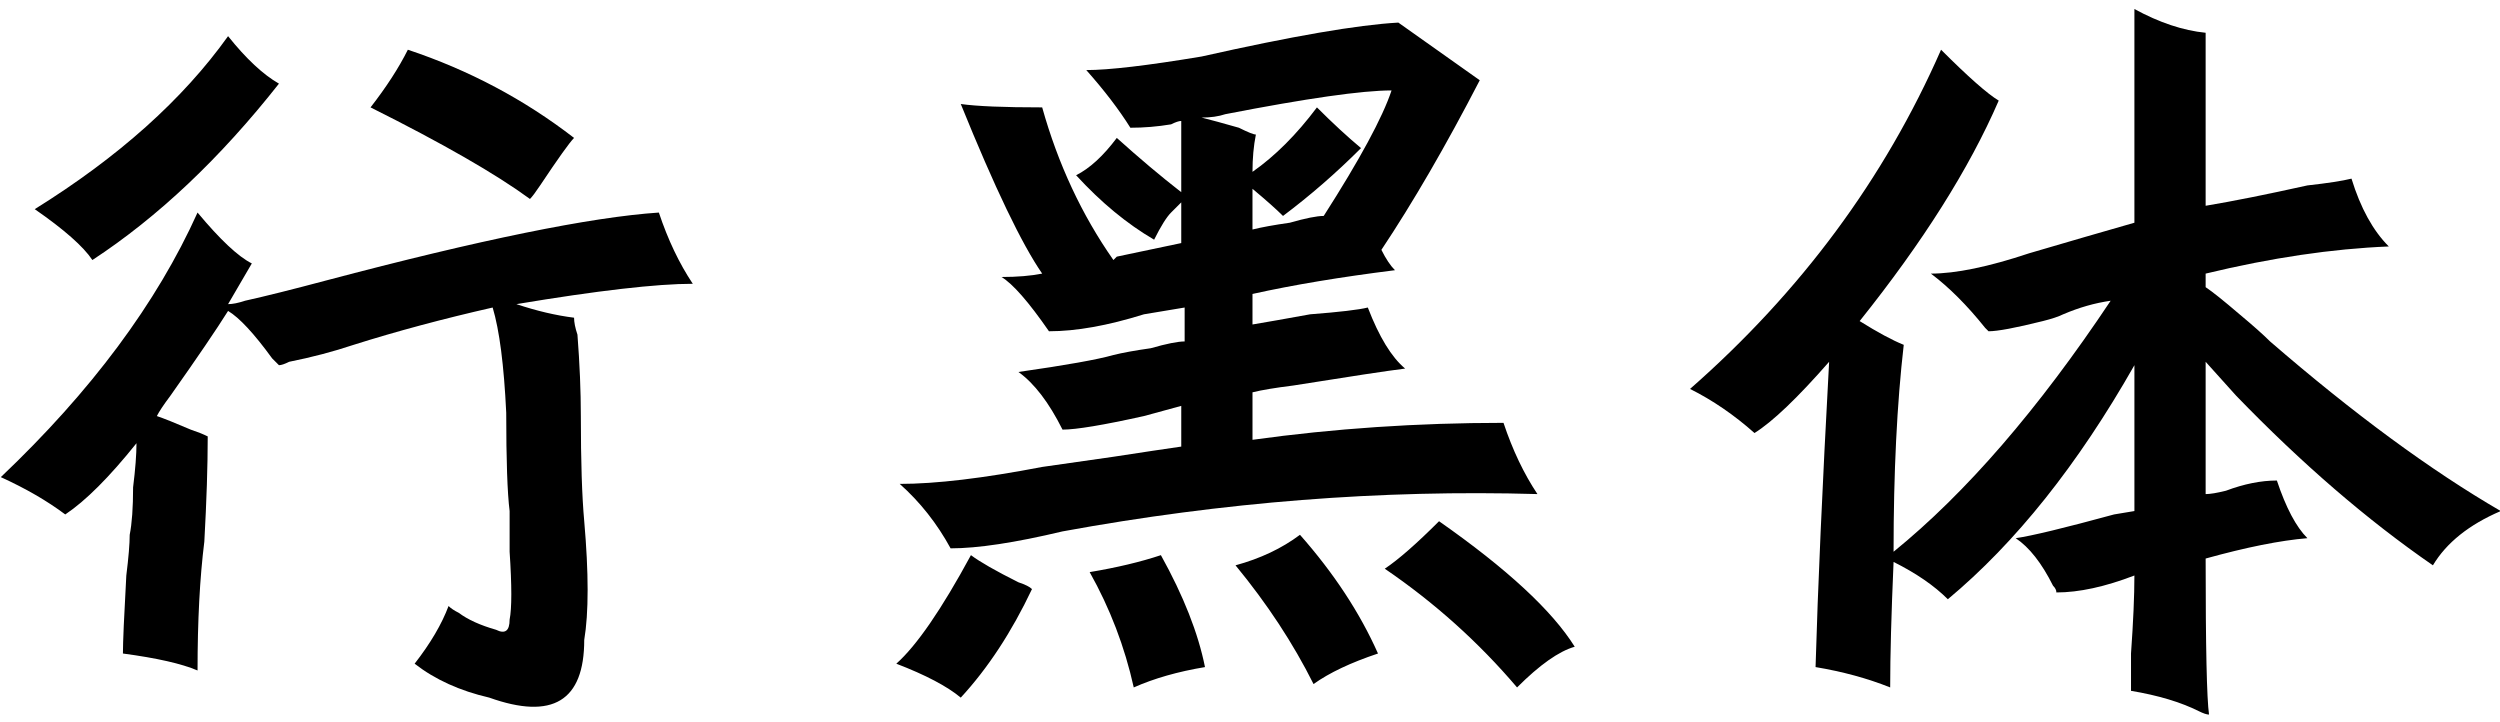
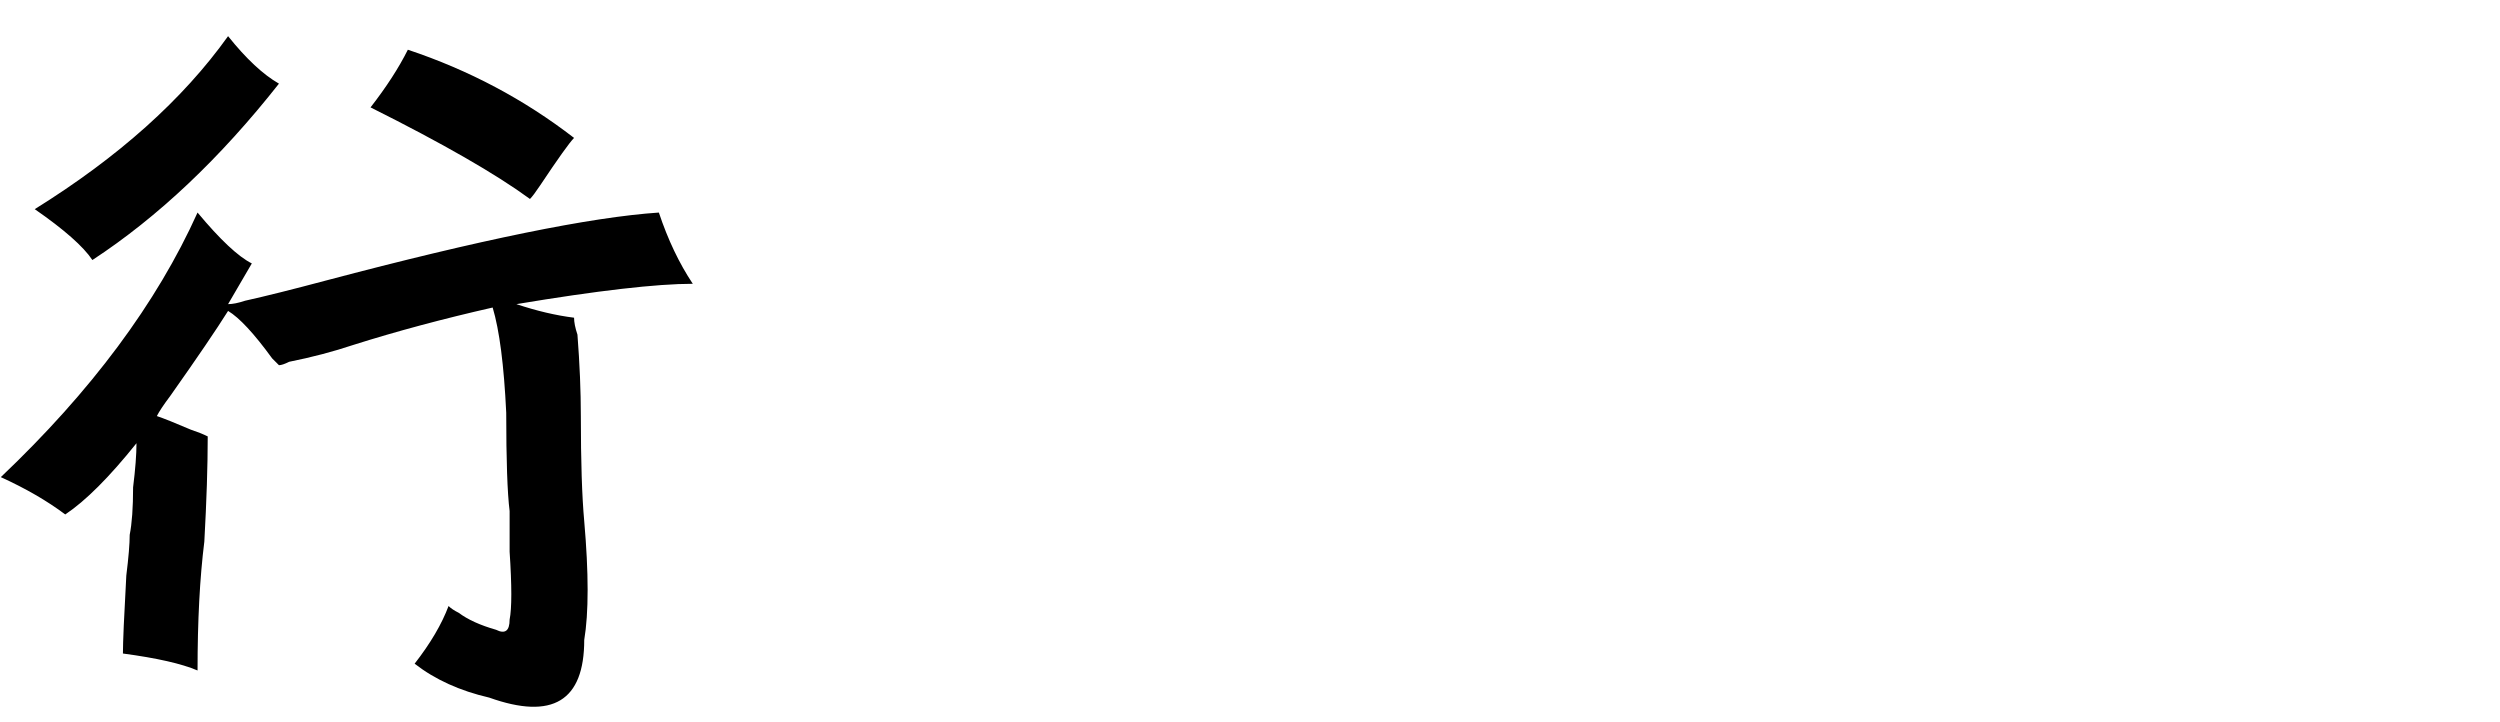
<svg xmlns="http://www.w3.org/2000/svg" xmlns:ns1="http://www.inkscape.org/namespaces/inkscape" xmlns:ns2="http://sodipodi.sourceforge.net/DTD/sodipodi-0.dtd" width="414.57" height="119.8" id="svg2820" version="1.1" ns1:version="0.47pre4 " ns2:docname="新建文档 2">
  <defs id="defs2822">
    <ns1:perspective ns2:type="inkscape:persp3d" ns1:vp_x="0 : 526.18109 : 1" ns1:vp_y="0 : 1000 : 0" ns1:vp_z="744.09448 : 526.18109 : 1" ns1:persp3d-origin="372.04724 : 350.78739 : 1" id="perspective2828" />
  </defs>
  <ns2:namedview id="base" pagecolor="#ffffff" bordercolor="#666666" borderopacity="1.0" ns1:pageopacity="0.0" ns1:pageshadow="2" ns1:zoom="2.8" ns1:cx="207.285" ns1:cy="60.134069" ns1:document-units="px" ns1:current-layer="layer1" showgrid="false" ns1:window-width="1280" ns1:window-height="719" ns1:window-x="-4" ns1:window-y="-4" ns1:window-maximized="1" />
  <g ns1:label="Layer 1" ns1:groupmode="layer" id="layer1" transform="translate(0,-932.562)">
    <g style="font-size:144px;font-style:normal;font-weight:normal;fill:#000000;fill-opacity:1;stroke:none;font-family:Bitstream Vera Sans" id="text2830">
      <path d="m 34.446,1004.934 c -4.8e-5,4.875 -0.188,10.688 -0.562,17.438 -0.75,6 -1.125,13.125 -1.125,21.375 -2.625,-1.125 -6.75,-2.062 -12.375,-2.812 -3.4e-5,-1.875 0.187,-6.188 0.562,-12.938 0.375,-3 0.562,-5.25 0.562,-6.75 0.375,-1.875 0.562,-4.5 0.562,-7.875 0.375,-3 0.562,-5.438 0.562,-7.312 -4.5,5.625 -8.438,9.562 -11.812,11.812 -3,-2.25 -6.563,-4.312 -10.687,-6.188 C 15.134,997.434 26.009,982.809 32.759,967.809 c 3.75,4.5 6.75,7.313 9,8.438 l -3.938,6.75 c 0.75,6e-5 1.687,-0.187 2.812,-0.562 3.375,-0.75 7.875,-1.875 13.5,-3.375 25.5,-6.75 43.875,-10.5 55.125,-11.25 1.5,4.5 3.375,8.438 5.625,11.812 -6,7e-5 -15.75,1.125 -29.25,3.375 3.375,1.125 6.562,1.875 9.562,2.25 -1.09e-4,0.75 0.187,1.688 0.562,2.812 0.375,4.875 0.562,9.375 0.562,13.5 -1.1e-4,7.5 0.187,13.312 0.562,17.438 0.75,8.625 0.75,15.188 0,19.688 -1.11e-4,10.125 -5.25,13.312 -15.75,9.562 -4.875,-1.125 -9,-3 -12.375,-5.625 2.625,-3.375 4.5,-6.562 5.625,-9.562 0.375,0.375 0.937,0.75 1.688,1.125 1.5,1.125 3.562,2.062 6.188,2.812 1.5,0.75 2.25,0.188 2.25,-1.688 0.375,-1.875 0.375,-5.625 0,-11.25 -9.8e-5,-3 -9.8e-5,-5.25 0,-6.75 -0.375,-3 -0.563,-8.438 -0.562,-16.312 -0.375,-7.875 -1.125,-13.687 -2.25,-17.438 -8.25,1.875 -15.938,3.938 -23.062,6.188 -3.375,1.125 -6.938,2.063 -10.688,2.812 -0.75,0.375 -1.313,0.563 -1.688,0.562 -0.375,-0.375 -0.75,-0.75 -1.125,-1.125 -3,-4.125 -5.438,-6.75 -7.312,-7.875 -1.875,3 -5.063,7.688 -9.562,14.062 -1.125,1.5 -1.875,2.625 -2.25,3.375 1.125,0.375 3,1.125 5.625,2.25 1.125,0.375 2.062,0.75 2.812,1.125 z M 5.759,967.246 c 13.875,-8.625 24.562,-18.187 32.062,-28.688 3,3.75 5.812,6.375 8.438,7.875 -9.75,12.375 -20.063,22.125 -30.938,29.25 -1.5,-2.25 -4.688,-5.062 -9.562,-8.438 z m 82.125,-1.688 c -5.625,-4.125 -14.438,-9.187 -26.438,-15.188 2.625,-3.375 4.687,-6.562 6.188,-9.562 10.125,3.375 19.312,8.25 27.562,14.625 -0.75,0.75 -2.625,3.375 -5.625,7.875 -0.75,1.125 -1.313,1.875 -1.688,2.25 z" style="font-family:'方正黑楷简体';-inkscape-font-specification:'方正黑楷简体'" id="path2835" />
-       <path d="m 176.196,1003.809 c -2.25,-4.5 -4.688,-7.687 -7.312,-9.563 7.875,-1.125 13.125,-2.062 15.75,-2.812 1.5,-0.375 3.562,-0.75 6.188,-1.125 2.625,-0.75 4.5,-1.125 5.625,-1.125 l 0,-5.625 -6.75,1.125 c -6,1.875 -11.25,2.813 -15.75,2.812 -3.375,-4.875 -6,-7.875 -7.875,-9 2.625,7e-5 4.875,-0.187 6.75,-0.562 -3.375,-4.875 -7.875,-14.25 -13.5,-28.125 2.625,0.375 7.125,0.563 13.5,0.562 2.625,9.375 6.562,17.813 11.812,25.312 l 0.562,-0.562 10.688,-2.25 0,-6.75 c -0.375,0.375 -0.938,0.938 -1.688,1.688 -0.75,0.75 -1.688,2.25 -2.812,4.5 -4.5,-2.625 -8.813,-6.187 -12.938,-10.688 2.25,-1.125 4.5,-3.187 6.75,-6.188 3.75,3.375 7.312,6.375 10.688,9 l 0,-11.812 c -0.375,9e-5 -0.938,0.188 -1.688,0.562 -2.25,0.375 -4.5,0.563 -6.75,0.562 -1.875,-3 -4.313,-6.187 -7.312,-9.562 3.75,10e-5 10.125,-0.75 19.125,-2.25 15,-3.375 25.875,-5.25 32.625,-5.625 l 13.5,9.562 c -5.625,10.875 -11.063,20.25 -16.312,28.125 0.75,1.5 1.5,2.625 2.25,3.375 -9,1.125 -16.875,2.438 -23.625,3.938 l 0,5.062 c 2.25,-0.375 5.437,-0.937 9.562,-1.688 4.875,-0.375 8.062,-0.75 9.562,-1.125 1.875,4.875 3.937,8.25 6.188,10.125 -3,0.375 -9.188,1.313 -18.562,2.812 -3,0.375 -5.25,0.75 -6.75,1.125 -8e-5,2.625 -8e-5,5.25 0,7.875 13.5,-1.875 27.375,-2.812 41.625,-2.812 1.5,4.5 3.375,8.438 5.625,11.812 -25.875,-0.75 -52.125,1.312 -78.75,6.188 -7.875,1.875 -14.063,2.812 -18.562,2.812 -2.25,-4.125 -5.063,-7.688 -8.438,-10.688 6,0 13.875,-0.938 23.625,-2.812 2.625,-0.375 6.562,-0.938 11.812,-1.688 4.875,-0.75 8.625,-1.312 11.25,-1.688 -6e-5,-1.875 -6e-5,-4.125 0,-6.75 l -6.188,1.688 c -6.75,1.5 -11.25,2.25 -13.5,2.25 z m 75.375,42.75 c -6.375,-7.5 -13.688,-14.062 -21.938,-19.688 2.25,-1.5 5.25,-4.125 9,-7.875 11.25,7.875 18.75,14.812 22.5,20.812 -2.625,0.75 -5.813,3 -9.562,6.75 z m -33.75,-0.562 c -3.375,-6.75 -7.688,-13.312 -12.938,-19.688 4.125,-1.125 7.687,-2.812 10.688,-5.062 5.625,6.375 9.937,12.938 12.938,19.688 -4.5,1.5 -8.063,3.188 -10.688,5.062 z m -69.188,-3.375 c 3.375,-3 7.5,-9 12.375,-18 1.5,1.125 4.125,2.625 7.875,4.5 1.125,0.375 1.875,0.75 2.25,1.125 -3.375,7.125 -7.313,13.125 -11.812,18 -2.25,-1.875 -5.813,-3.75 -10.688,-5.625 z m 39.375,3.938 c -1.5,-6.75 -3.938,-13.125 -7.312,-19.125 4.5,-0.75 8.437,-1.688 11.812,-2.812 3.75,6.75 6.187,12.938 7.312,18.562 -4.5,0.75 -8.438,1.875 -11.812,3.375 z m 24.75,-78.188 c -1.125,-1.125 -2.813,-2.625 -5.062,-4.5 -8e-5,2.25 -8e-5,4.5 0,6.75 1.5,-0.375 3.562,-0.75 6.188,-1.125 2.625,-0.75 4.5,-1.125 5.625,-1.125 6,-9.375 9.75,-16.312 11.25,-20.812 -4.875,10e-5 -14.063,1.313 -27.562,3.938 -1.125,0.375 -2.438,0.563 -3.938,0.562 1.5,0.375 3.562,0.938 6.188,1.688 1.5,0.75 2.437,1.125 2.812,1.125 -0.375,1.875 -0.563,3.938 -0.562,6.188 3.75,-2.625 7.312,-6.187 10.688,-10.688 2.625,2.625 5.062,4.875 7.312,6.75 -4.125,4.125 -8.438,7.875 -12.938,11.25 z" style="font-family:'方正黑楷简体';-inkscape-font-specification:'方正黑楷简体'" id="path2837" />
-       <path d="m 341.009,1030.809 c -6e-5,-0.375 -0.188,-0.75 -0.562,-1.125 -1.875,-3.75 -3.938,-6.375 -6.188,-7.875 2.625,-0.375 8.062,-1.688 16.312,-3.938 l 3.375,-0.562 c -8e-5,-7.875 -8e-5,-15.938 0,-24.188 -9.375,16.5 -19.688,29.438 -30.938,38.813 -2.25,-2.25 -5.25,-4.312 -9,-6.188 -0.375,8.625 -0.563,15.562 -0.562,20.812 -3.75,-1.5 -7.875,-2.625 -12.375,-3.375 0.375,-13.125 1.125,-30 2.25,-50.625 -5.25,6 -9.375,9.938 -12.375,11.813 -3.375,-3 -6.938,-5.437 -10.688,-7.313 18.375,-16.125 32.25,-34.875 41.625,-56.25 4.5,4.5 7.687,7.313 9.562,8.438 -4.875,11.25 -12.563,23.438 -23.062,36.562 3,1.875 5.437,3.188 7.312,3.938 -1.125,9.75 -1.688,21.188 -1.688,34.313 12,-9.75 24,-23.625 36,-41.625 -2.625,0.375 -5.25,1.125 -7.875,2.25 -0.75,0.375 -1.875,0.75 -3.375,1.125 -4.5,1.125 -7.5,1.688 -9,1.688 -5e-5,6e-5 -0.188,-0.187 -0.562,-0.562 -3,-3.75 -6,-6.75 -9,-9 4.125,7e-5 9.562,-1.125 16.312,-3.375 6.375,-1.875 12.187,-3.562 17.438,-5.062 -8e-5,-16.875 -8e-5,-28.687 0,-35.438 4.125,2.25 8.062,3.563 11.812,3.938 -9e-5,6 -9e-5,15.563 0,28.688 4.5,-0.75 10.125,-1.875 16.875,-3.375 3.375,-0.375 5.812,-0.75 7.312,-1.125 1.5,4.875 3.562,8.625 6.188,11.25 -9.375,0.375 -19.5,1.875 -30.375,4.5 l 0,2.25 c 1.125,0.75 3,2.25 5.625,4.5 2.25,1.875 3.937,3.375 5.062,4.5 13.875,12 26.625,21.375 38.25,28.125 -5.25,2.25 -9,5.25 -11.25,9 -10.875,-7.5 -21.75,-16.875 -32.625,-28.125 l -5.062,-5.625 c -9e-5,7.5 -9e-5,14.813 0,21.938 0.75,0 1.875,-0.188 3.375,-0.562 3,-1.125 5.812,-1.688 8.438,-1.688 1.5,4.5 3.187,7.688 5.062,9.562 -4.5,0.375 -10.125,1.5 -16.875,3.375 -9e-5,14.625 0.187,23.25 0.562,25.875 -0.375,0 -0.938,-0.188 -1.688,-0.562 -3,-1.5 -6.75,-2.625 -11.25,-3.375 -8e-5,-1.125 -8e-5,-3.188 0,-6.188 0.375,-5.25 0.562,-9.562 0.562,-12.938 -4.875,1.875 -9.188,2.812 -12.938,2.812 z" style="font-family:'方正黑楷简体';-inkscape-font-specification:'方正黑楷简体'" id="path2839" />
    </g>
  </g>
</svg>